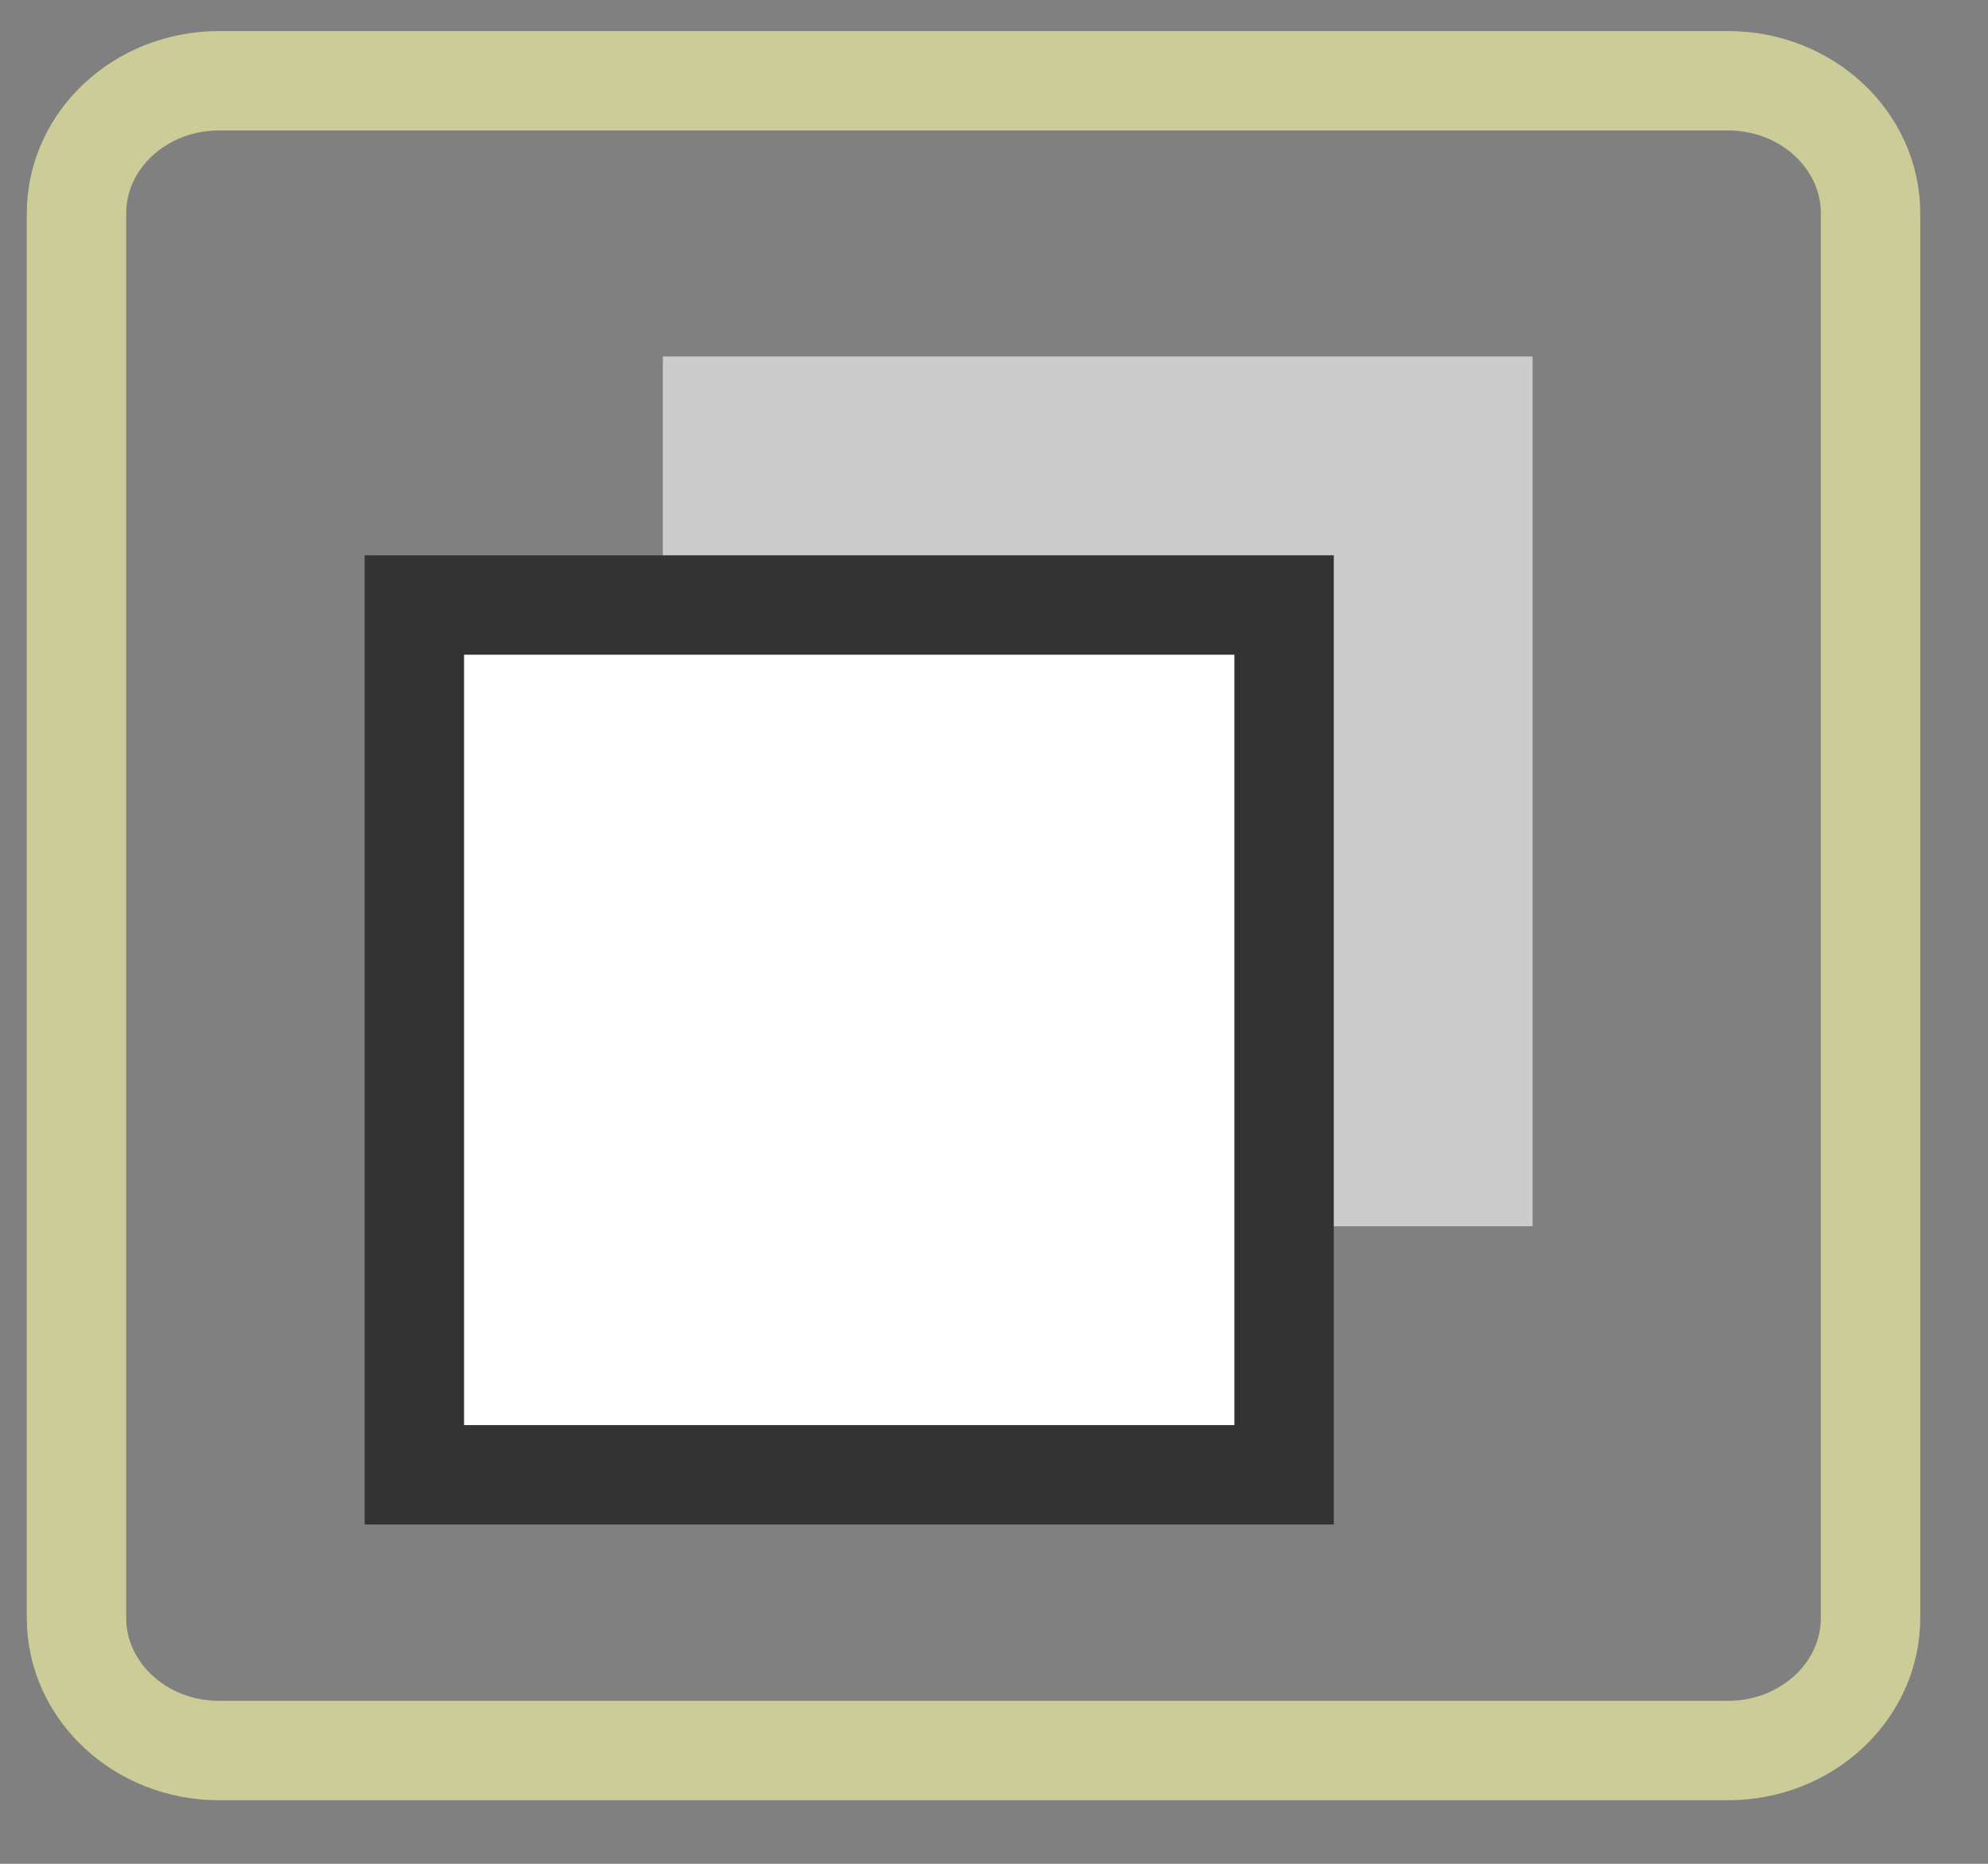
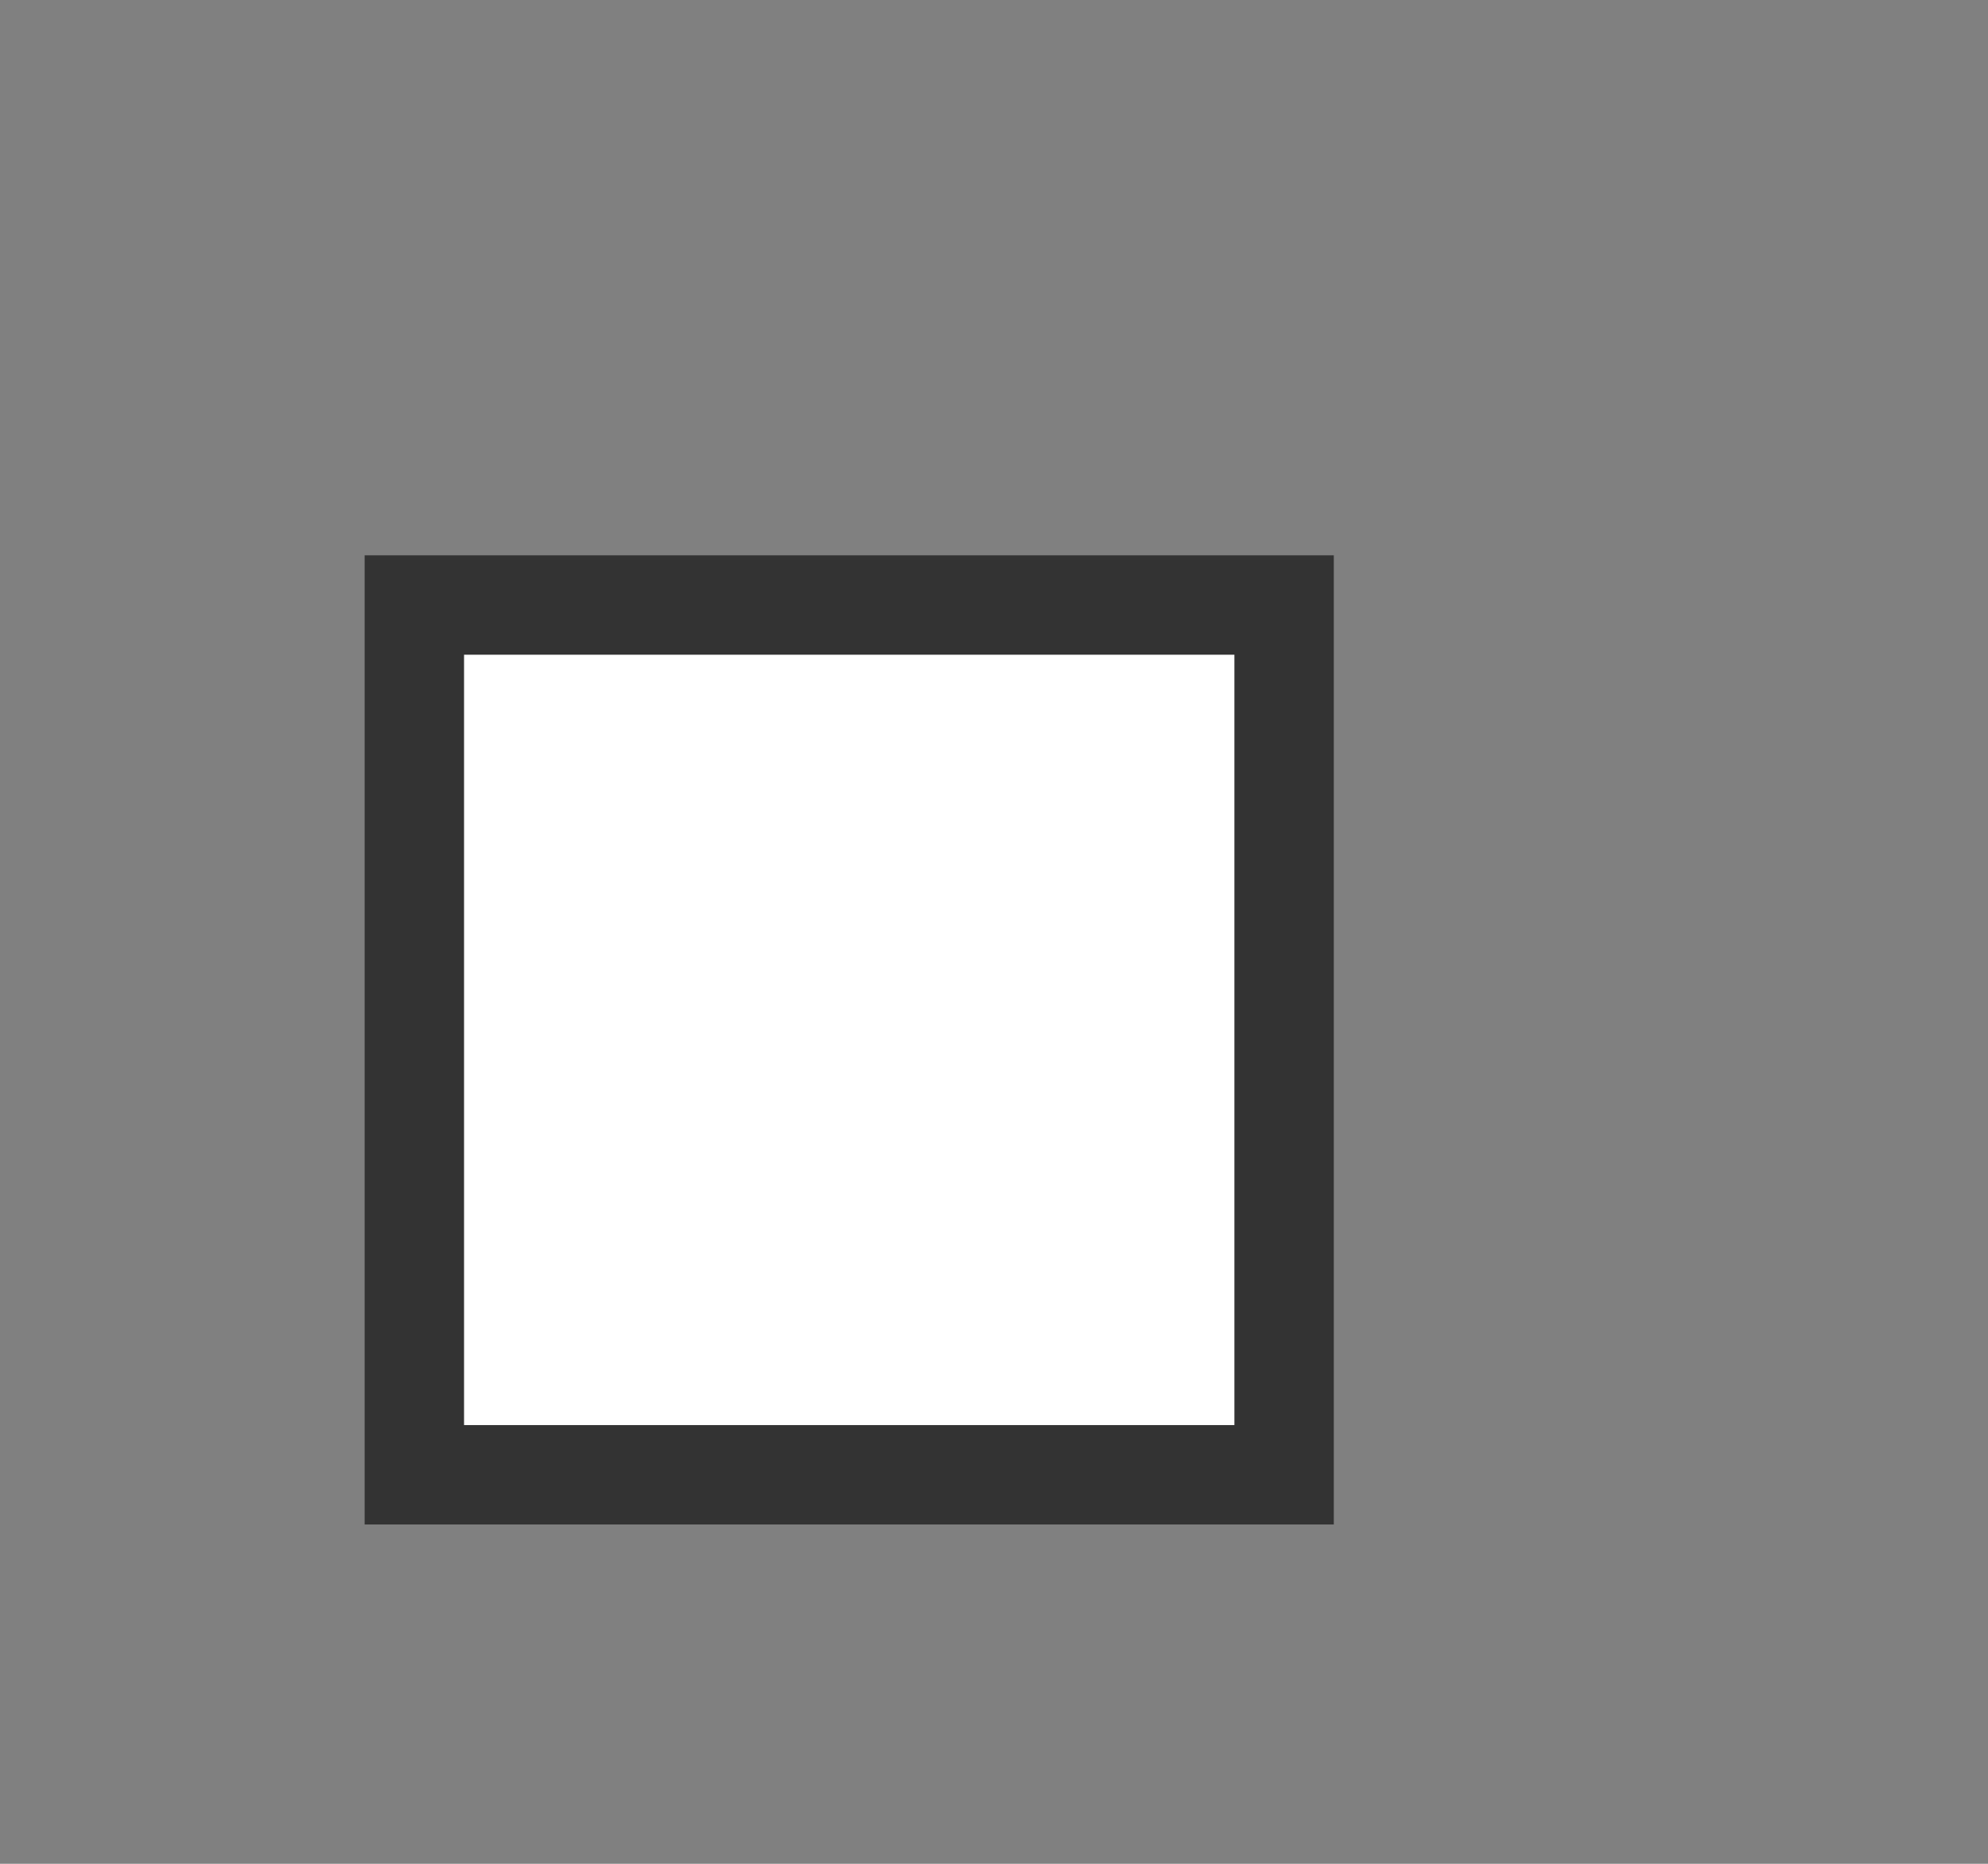
<svg xmlns="http://www.w3.org/2000/svg" version="1.1" id="Layer_2" x="0px" y="0px" width="40px" height="37.5px" viewBox="0 0 40 37.5" enable-background="new 0 0 40 37.5" xml:space="preserve">
  <rect x="0" y="0" width="40" height="37.5" fill="#808080" stroke="none" />
-   <path fill="none" stroke="#CCCC99" stroke-width="2" d="M37.637,32.553c0,1.471-1.285,2.668-2.867,2.668H4.407  c-1.584,0-2.868-1.197-2.868-2.668V4.295c0-1.475,1.284-2.67,2.868-2.67H34.77c1.582,0,2.867,1.195,2.867,2.67V32.553z" />
-   <path display="none" fill="none" d="M35.637,31.553c0,1.471-1.285,2.668-2.867,2.668H2.407c-1.584,0-2.868-1.197-2.868-2.668V3.295  c0-1.475,1.284-2.67,2.868-2.67H32.77c1.582,0,2.867,1.195,2.867,2.67V31.553z" />
  <g>
-     <rect x="13.337" y="7.173" fill="#CCCCCC" width="17.5" height="17.5" />
    <rect x="8.337" y="12.173" fill="#FFFFFF" stroke="#333333" stroke-width="2" width="17.5" height="17.5" />
  </g>
</svg>